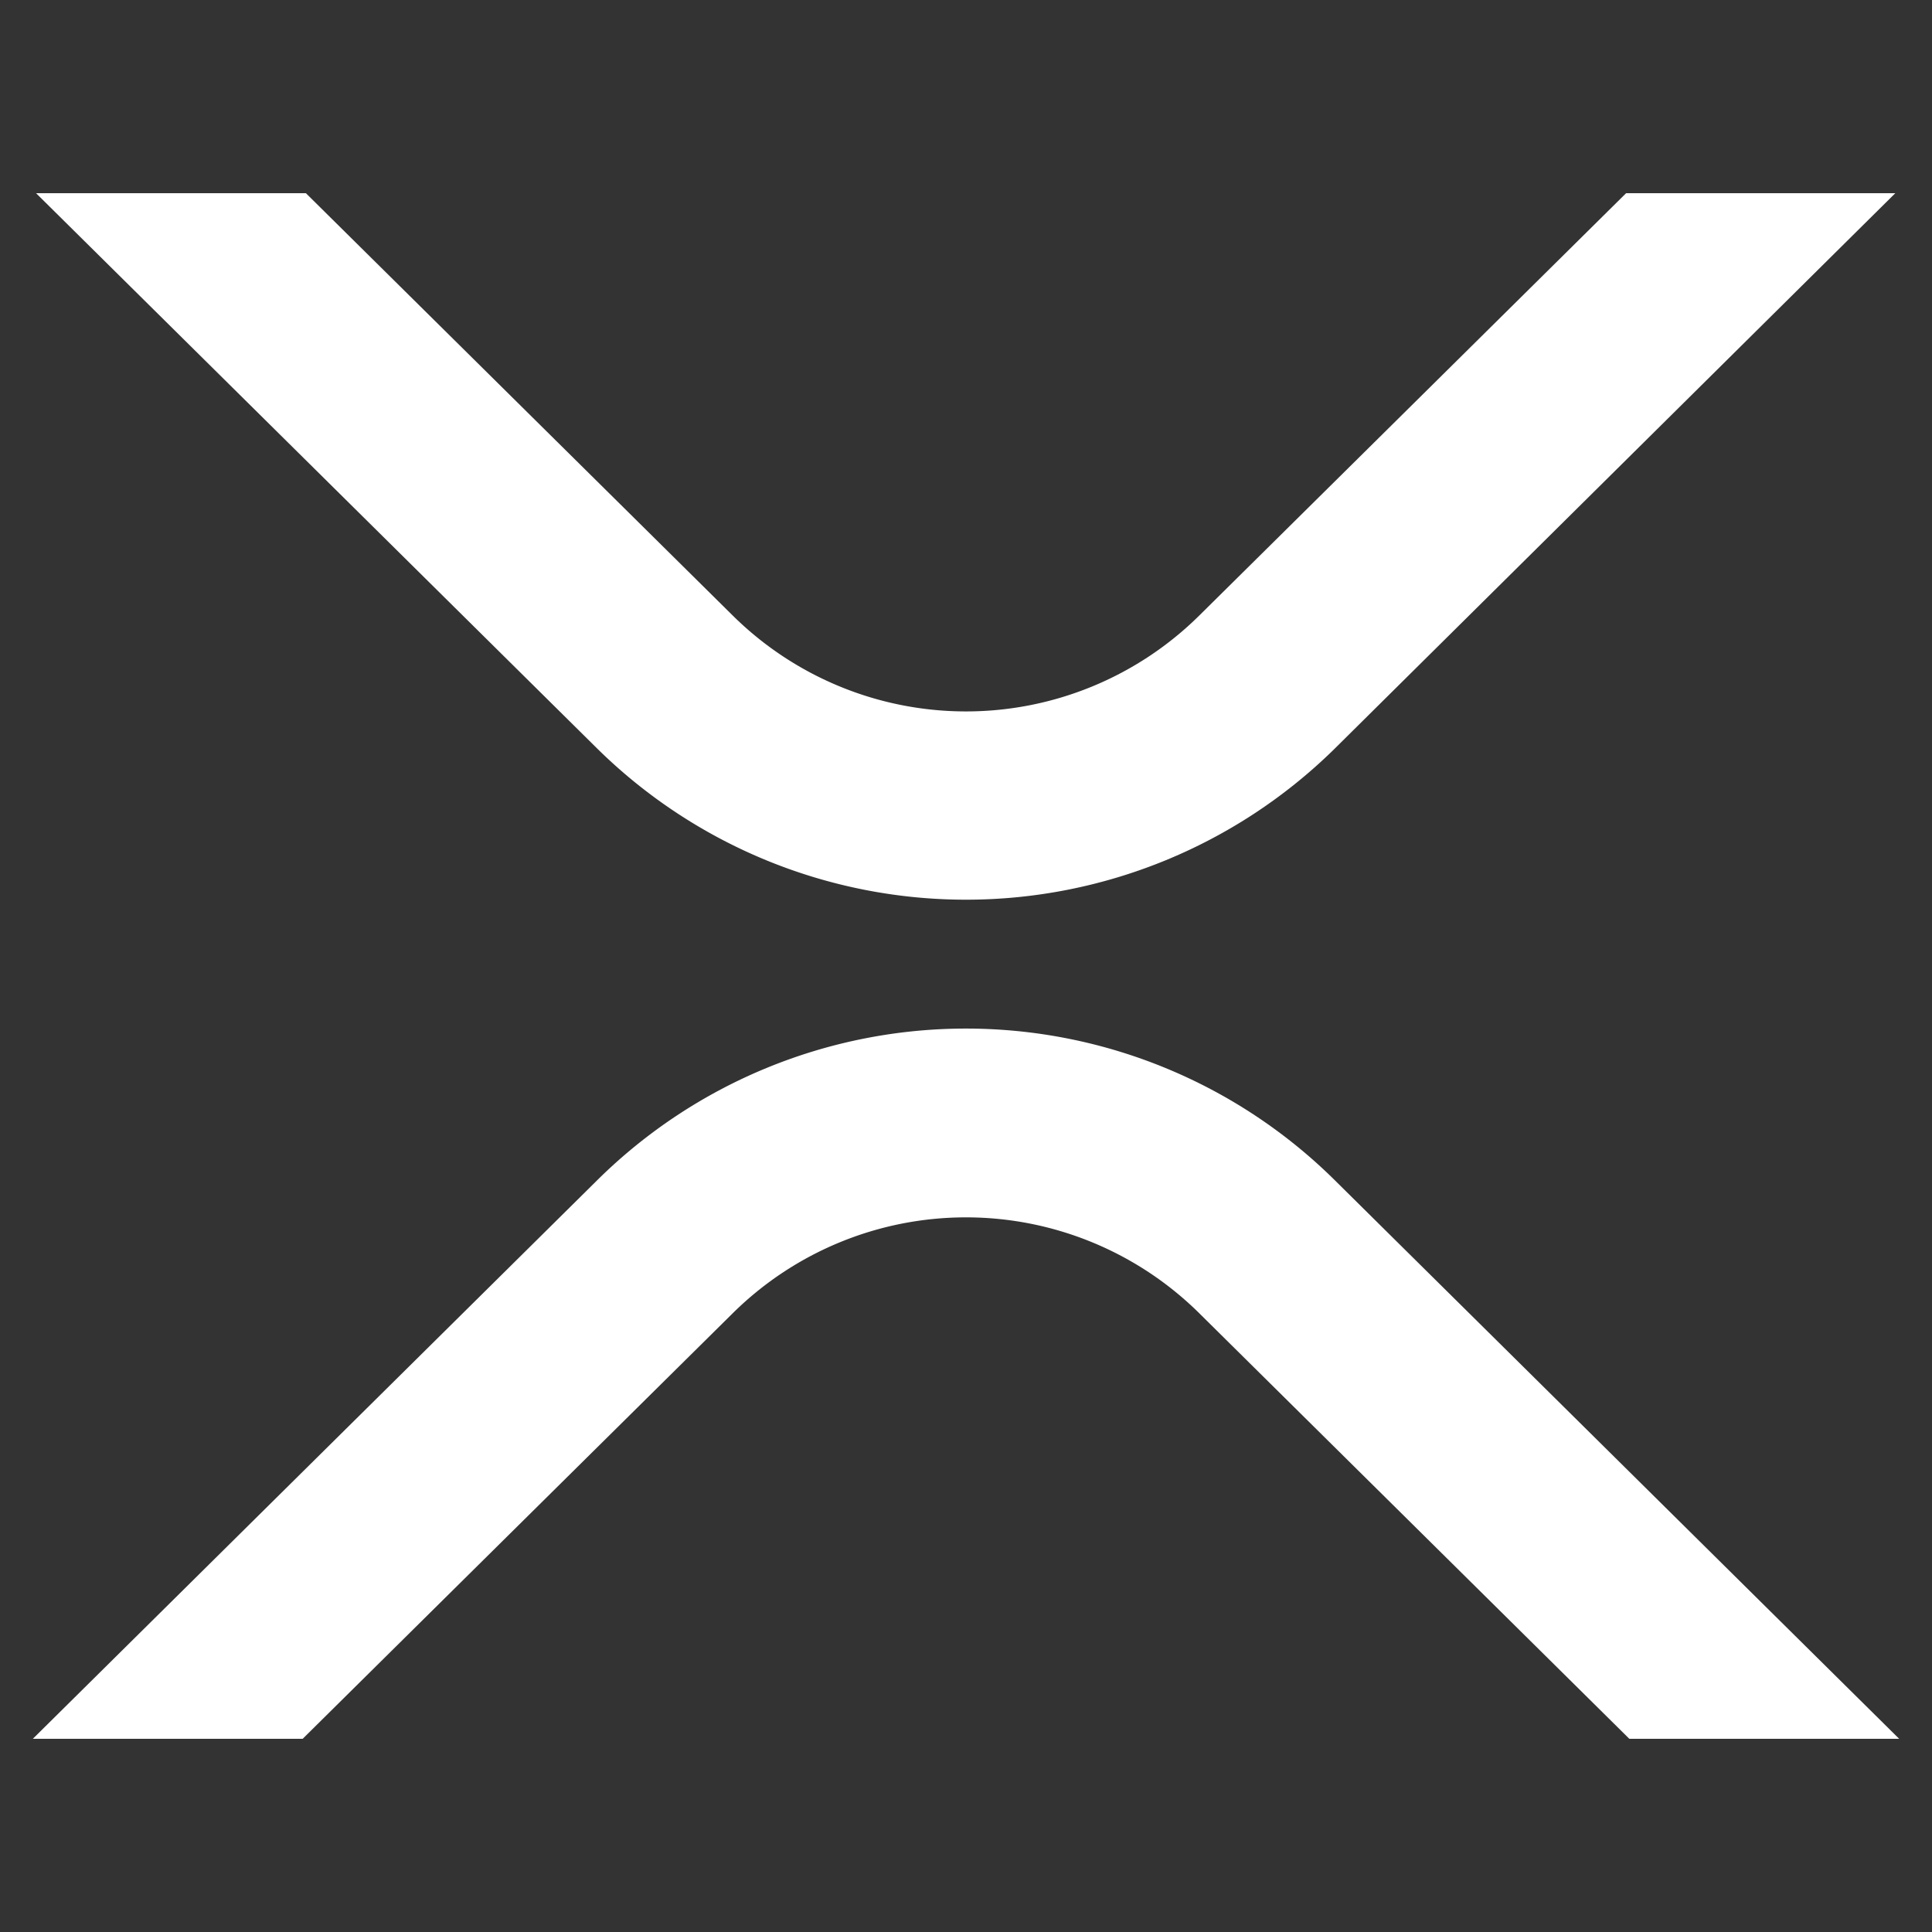
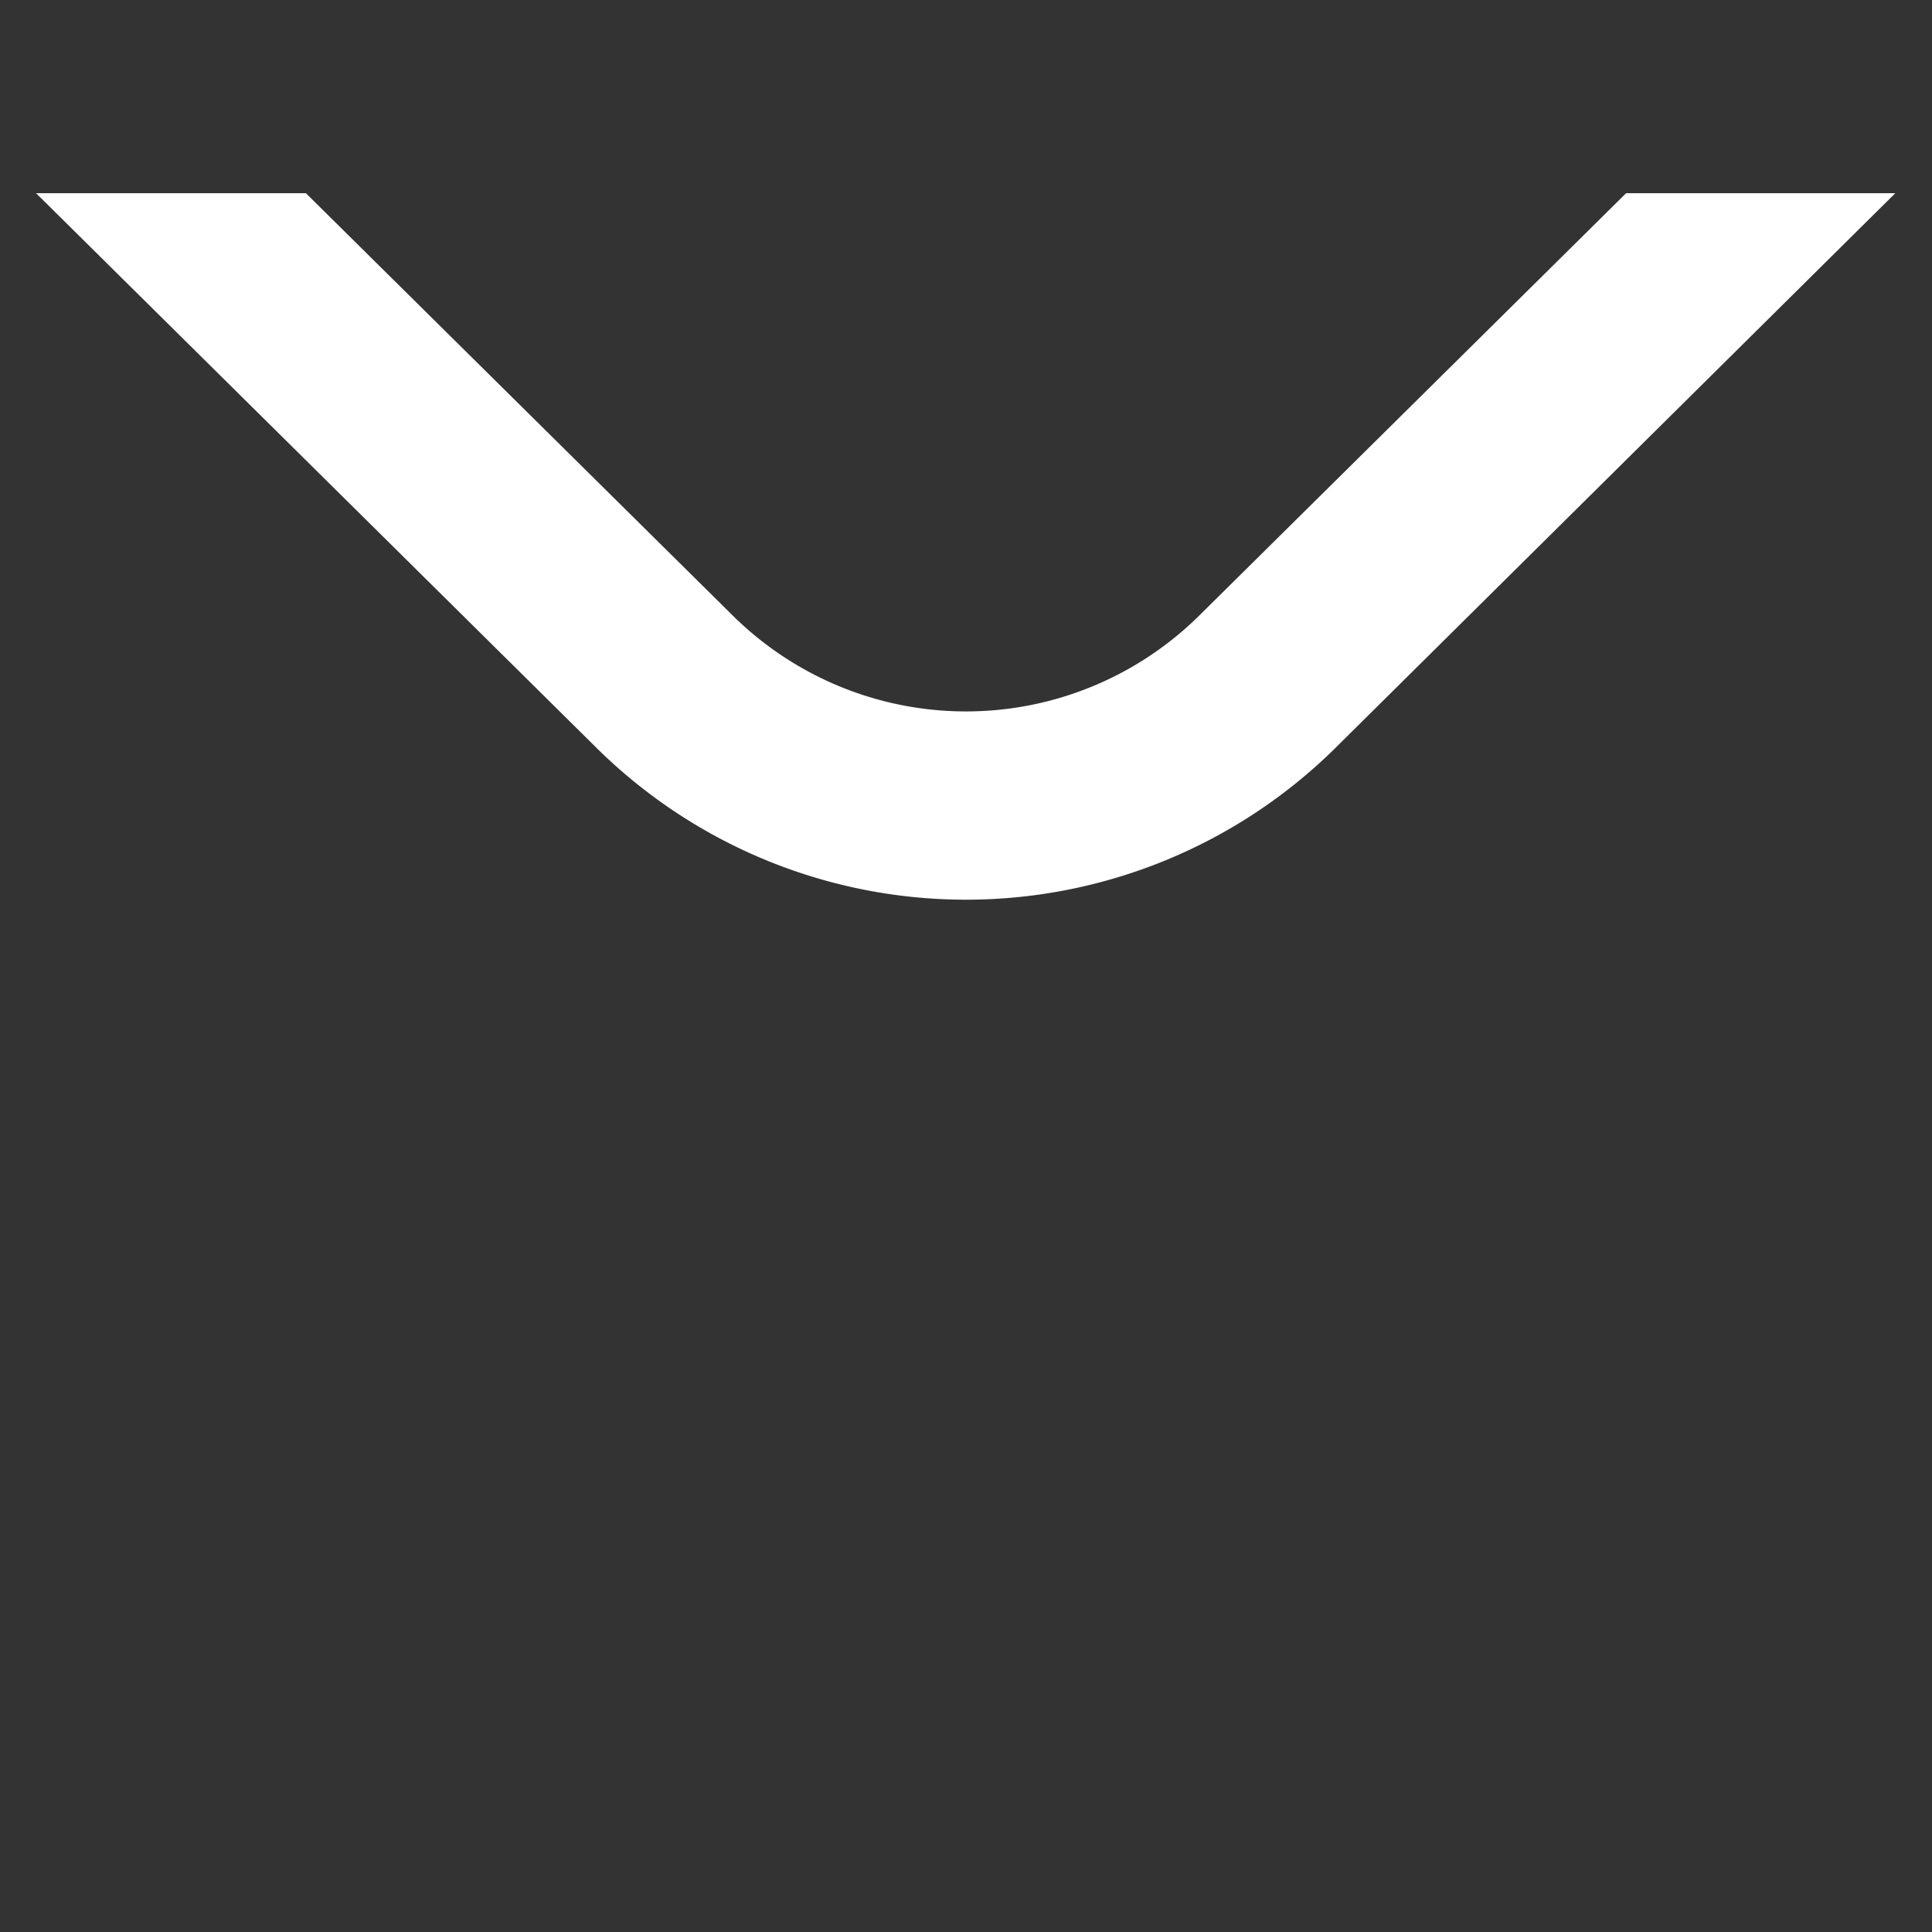
<svg xmlns="http://www.w3.org/2000/svg" width="30" height="30" viewBox="0 0 30 30">
  <rect x="0" y="0" width="30" height="30" fill="#333333" stroke="none" />
  <defs>
    <style>.cls-1{fill:#fff;}</style>
  </defs>
  <g id="XRP">
    <g id="Layer_2" data-name="Layer 2">
      <g id="Layer_1-2" data-name="Layer 1-2">
        <path class="cls-1" d="M25.25,3h4.18l-8.71,8.63a8.16,8.16,0,0,1-11.44,0L.56,3H4.75l6.63,6.56a5.15,5.15,0,0,0,7.24,0Z" />
-         <path class="cls-1" d="M4.7,27H.51l8.77-8.68a8.14,8.14,0,0,1,11.44,0L29.49,27H25.3l-6.68-6.61a5.15,5.15,0,0,0-7.24,0Z" />
      </g>
    </g>
  </g>
</svg>